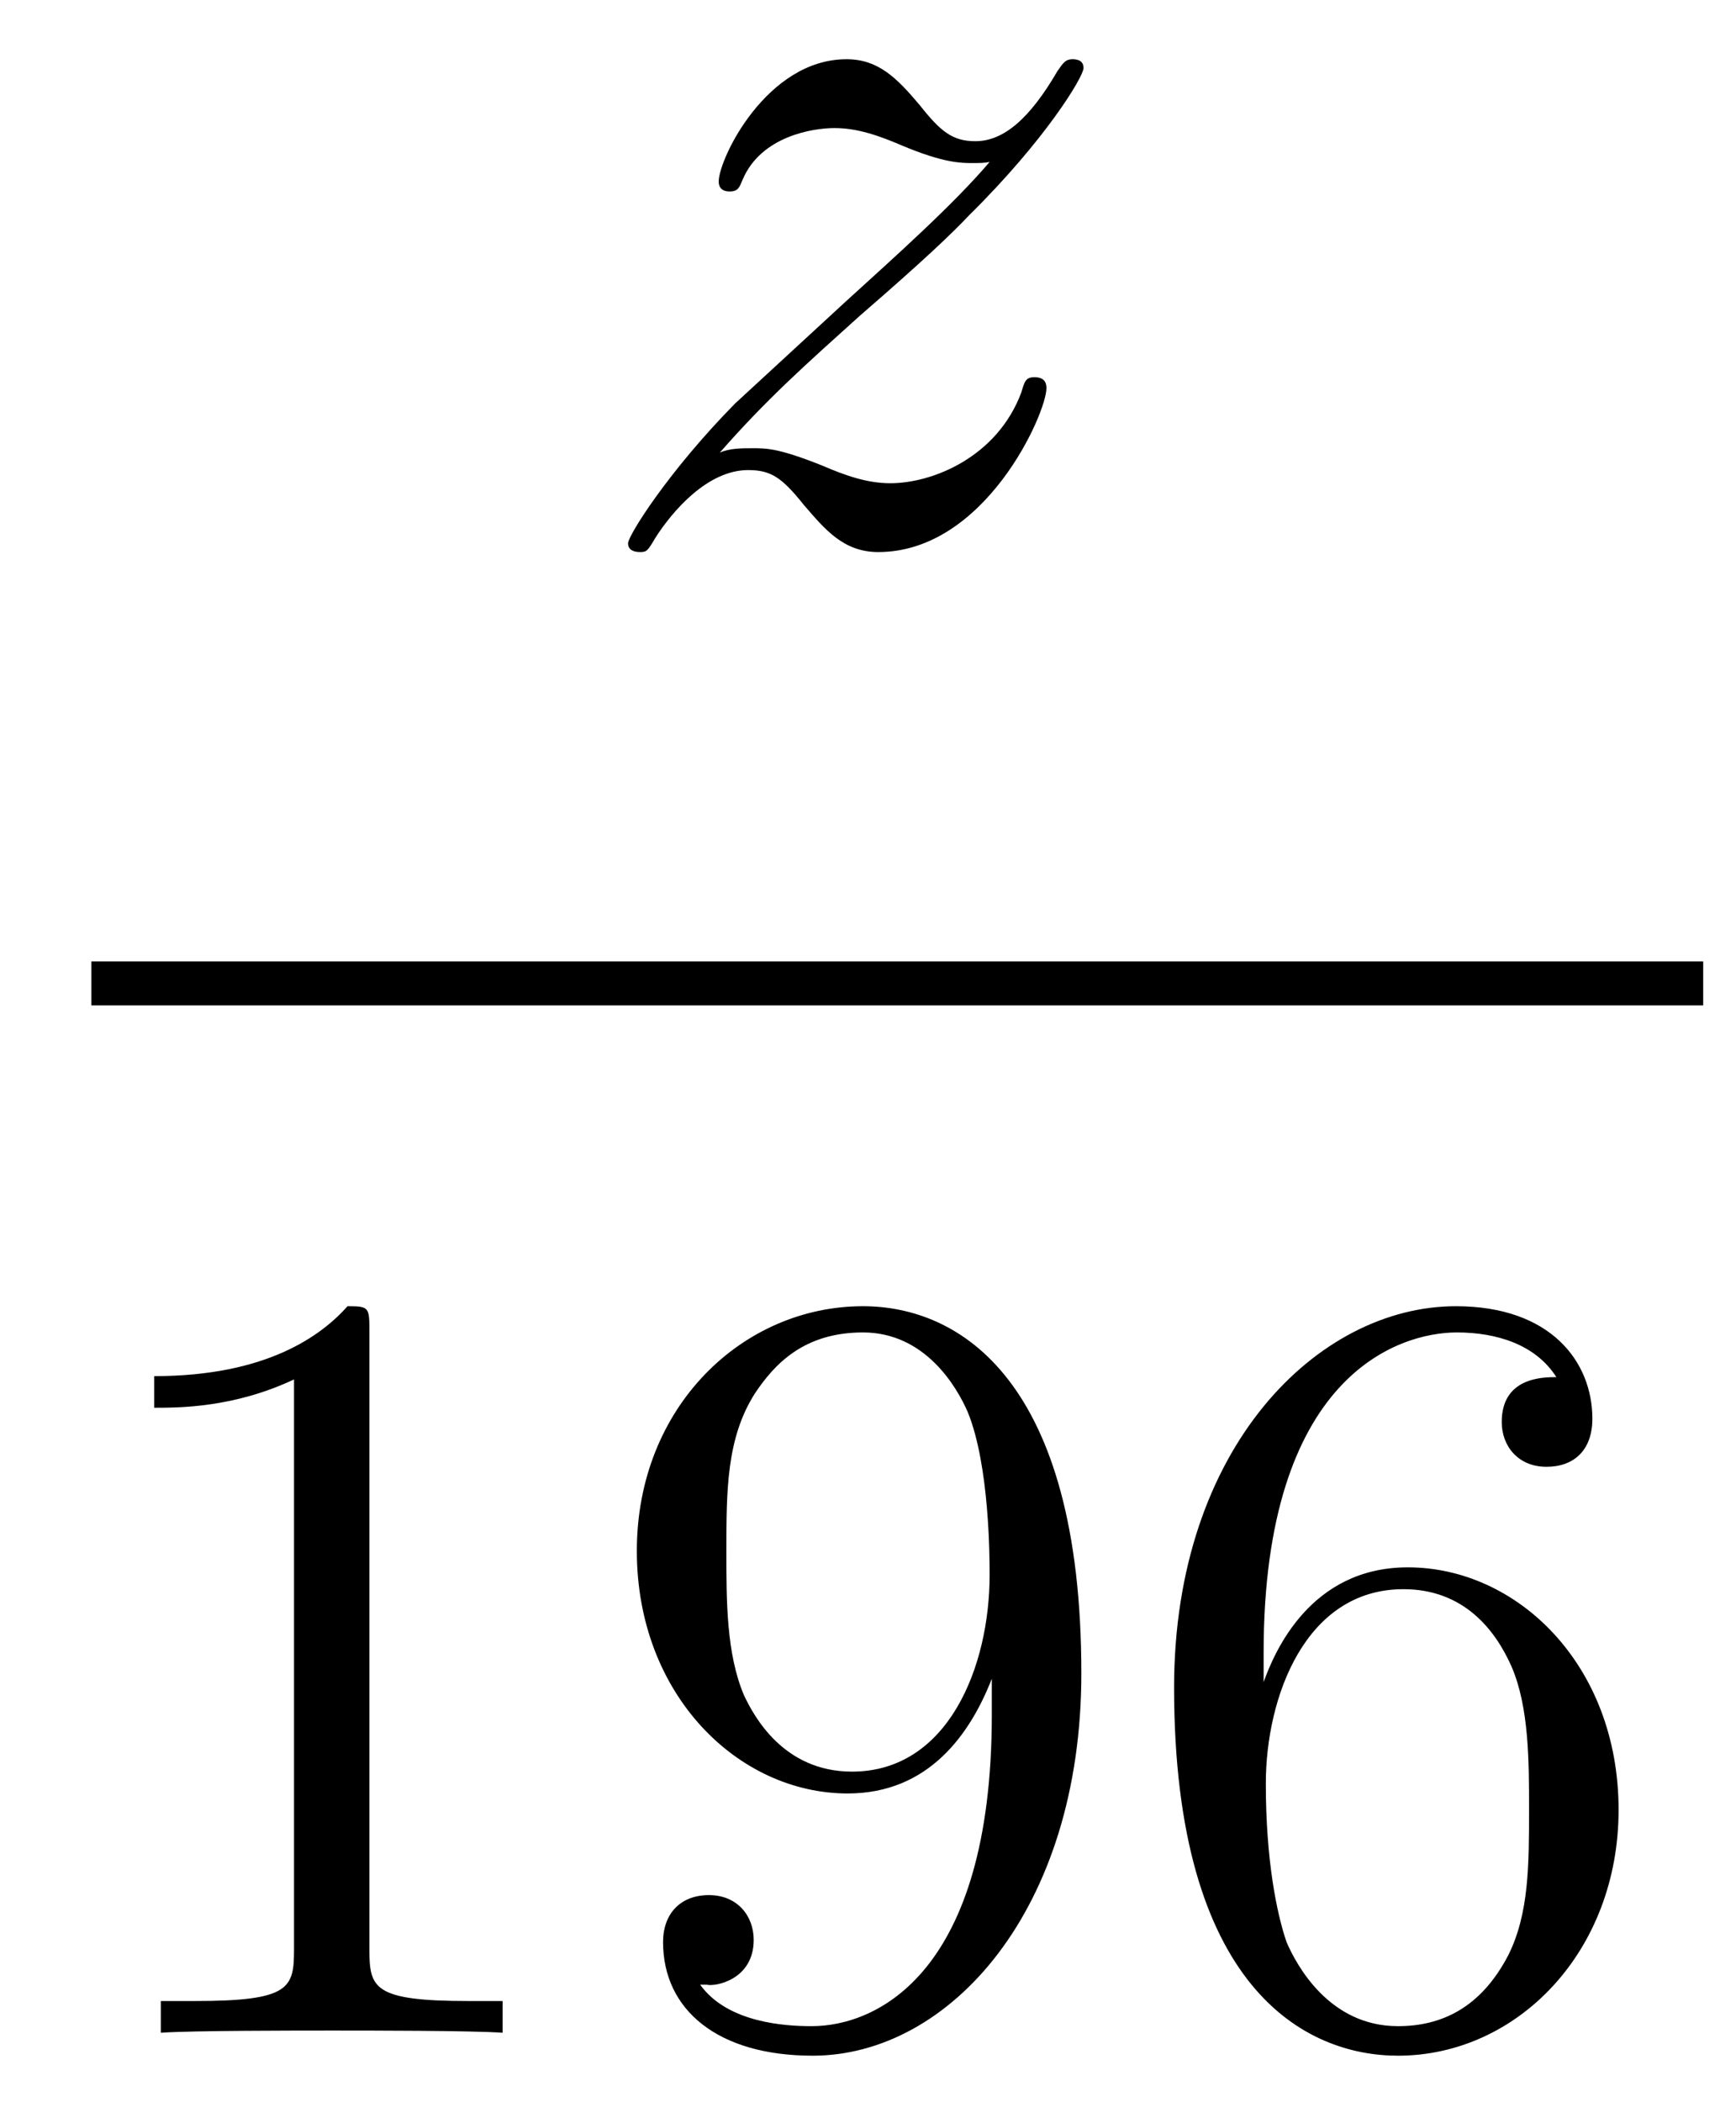
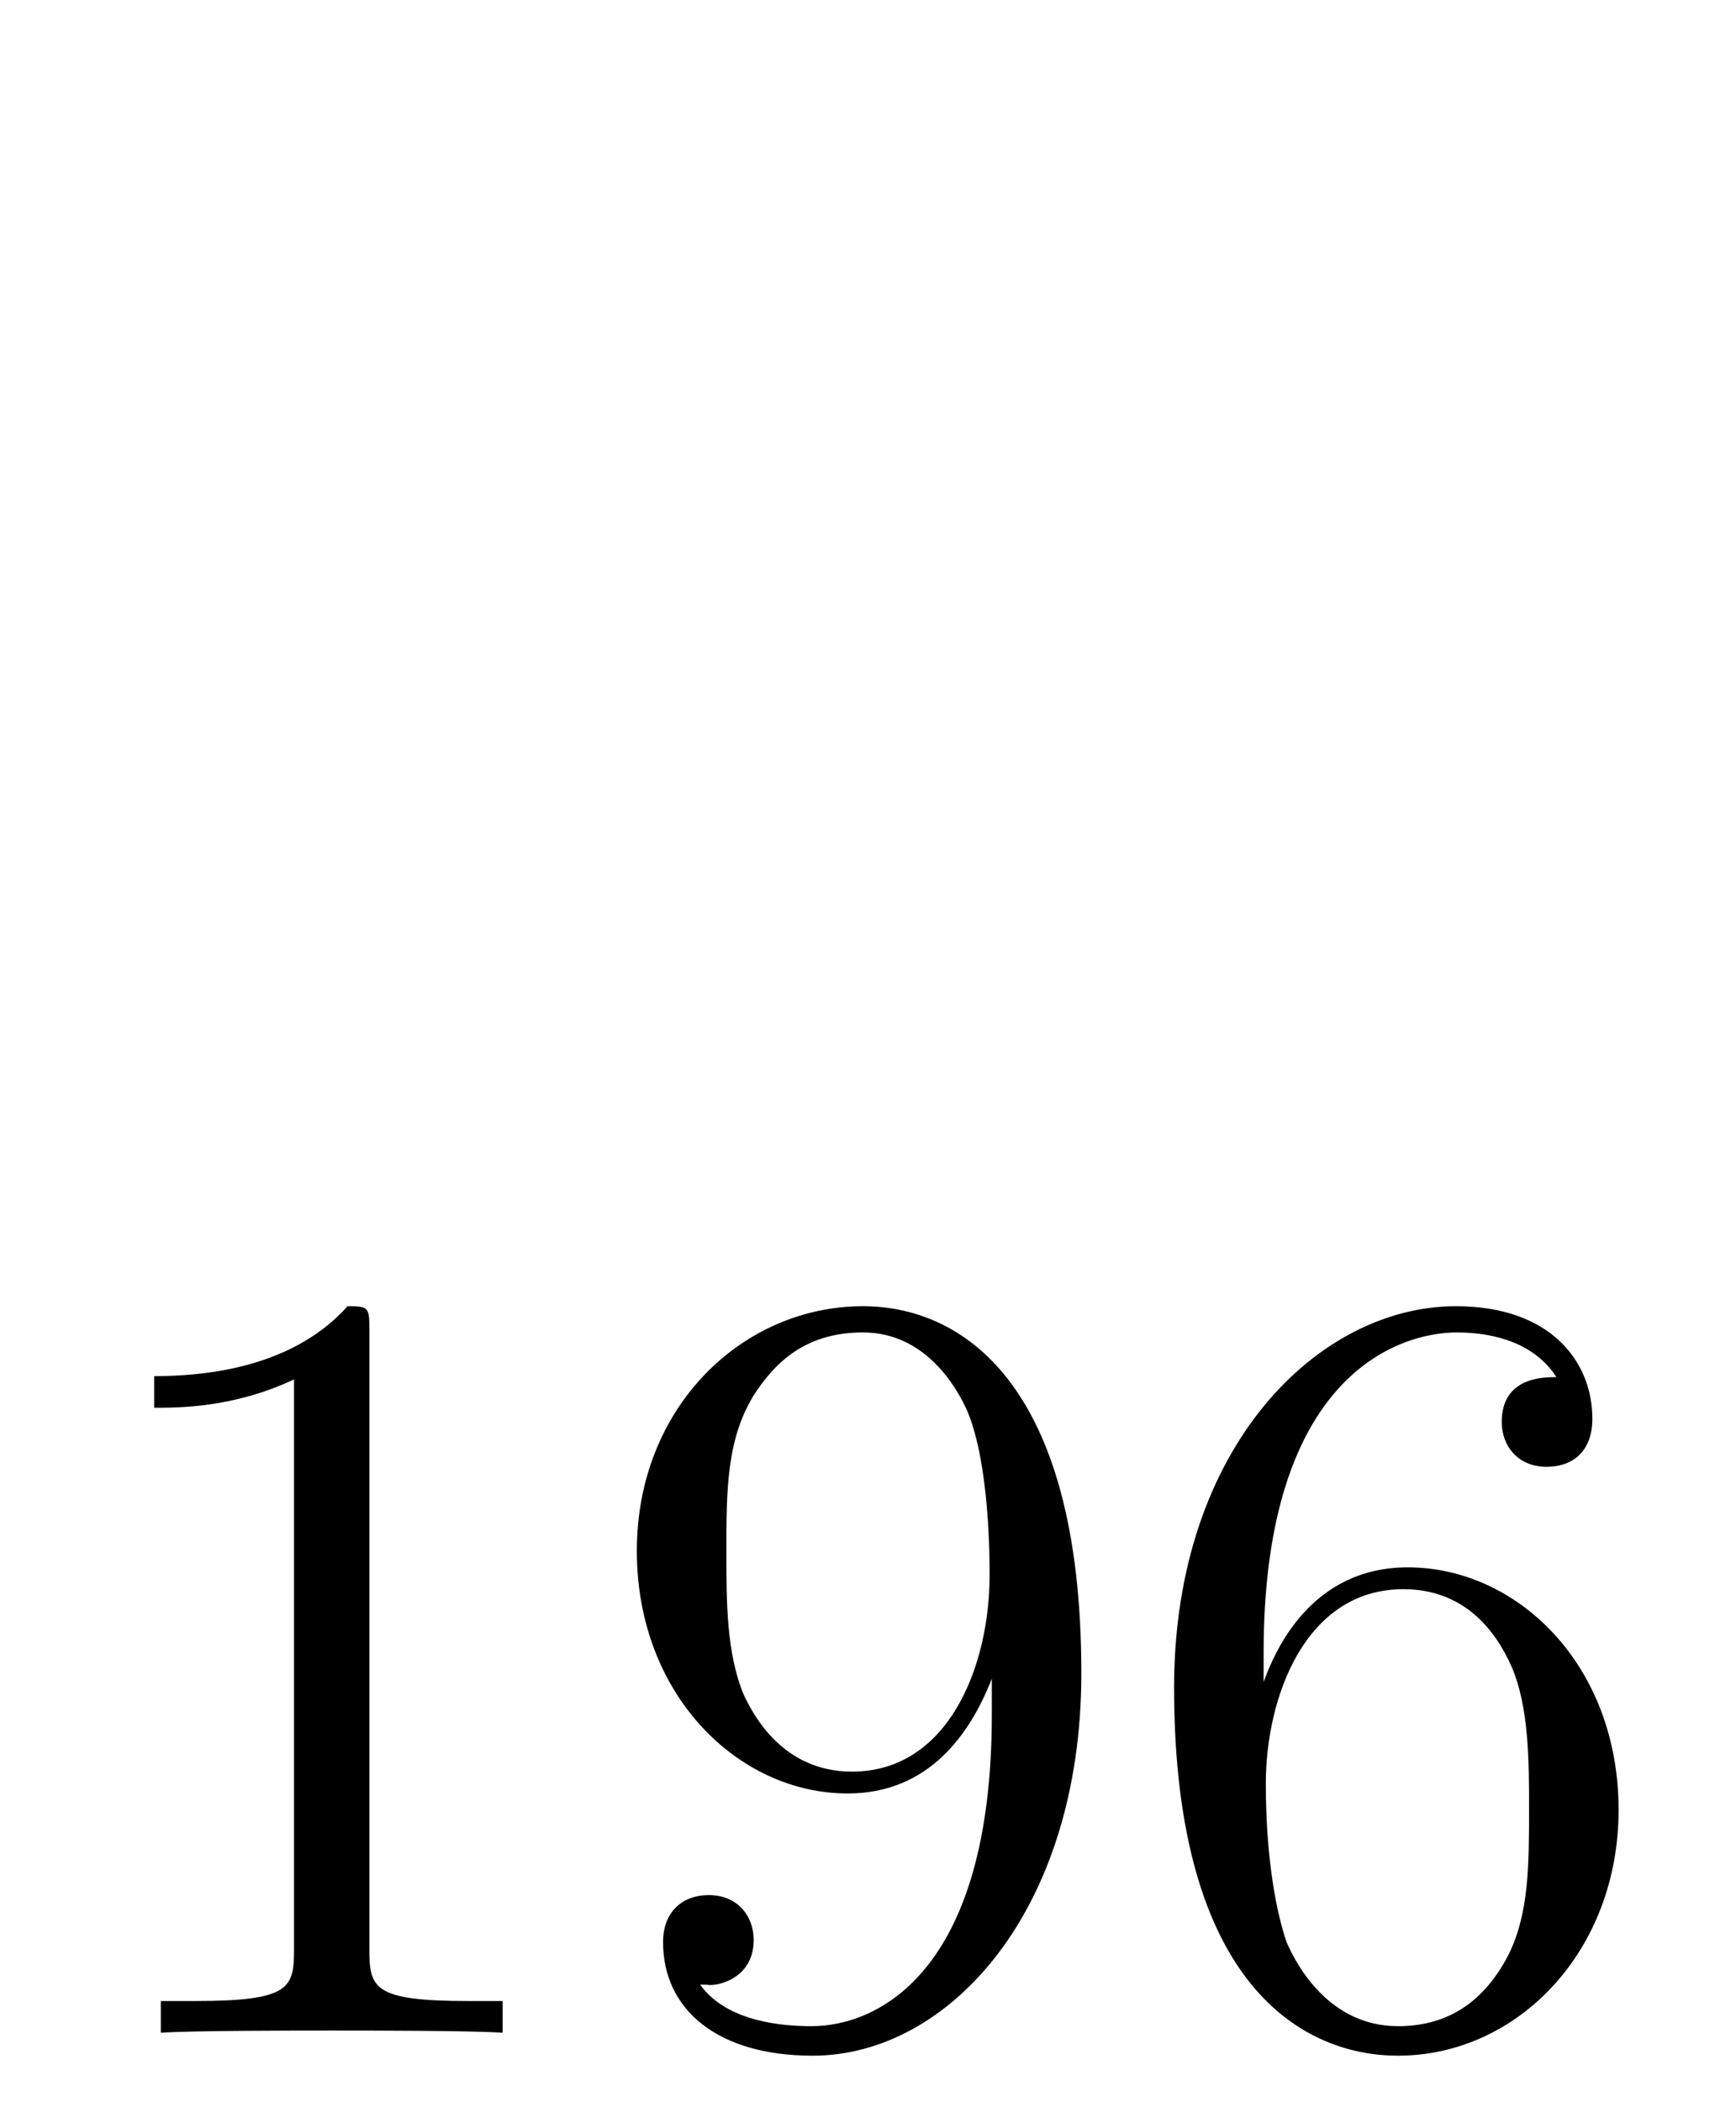
<svg xmlns="http://www.w3.org/2000/svg" height="23pt" version="1.1" viewBox="0 -23 19 23" width="19pt">
  <g id="page1">
    <g transform="matrix(1 0 0 1 -129 644)">
-       <path d="M136.878 -662.048C137.392 -662.634 137.811 -663.005 138.408 -663.543C139.126 -664.164 139.436 -664.463 139.604 -664.642C140.441 -665.467 140.859 -666.161 140.859 -666.256C140.859 -666.352 140.763 -666.352 140.739 -666.352C140.656 -666.352 140.632 -666.304 140.572 -666.22C140.273 -665.706 139.986 -665.455 139.675 -665.455C139.424 -665.455 139.293 -665.563 139.066 -665.85C138.815 -666.148 138.612 -666.352 138.265 -666.352C137.392 -666.352 136.866 -665.264 136.866 -665.013C136.866 -664.977 136.878 -664.905 136.986 -664.905C137.081 -664.905 137.093 -664.953 137.129 -665.037C137.333 -665.515 137.906 -665.599 138.133 -665.599C138.384 -665.599 138.623 -665.515 138.874 -665.407C139.329 -665.216 139.52 -665.216 139.64 -665.216C139.723 -665.216 139.771 -665.216 139.831 -665.228C139.436 -664.762 138.791 -664.188 138.253 -663.698L137.046 -662.586C136.316 -661.845 135.874 -661.14 135.874 -661.056C135.874 -660.984 135.934 -660.96 136.006 -660.96C136.077 -660.96 136.089 -660.972 136.173 -661.116C136.364 -661.415 136.747 -661.857 137.189 -661.857C137.44 -661.857 137.56 -661.773 137.799 -661.474C138.026 -661.212 138.229 -660.96 138.612 -660.96C139.783 -660.96 140.453 -662.479 140.453 -662.753C140.453 -662.801 140.441 -662.873 140.321 -662.873C140.225 -662.873 140.213 -662.825 140.178 -662.706C139.914 -662 139.209 -661.713 138.743 -661.713C138.492 -661.713 138.253 -661.797 138.002 -661.905C137.524 -662.096 137.392 -662.096 137.237 -662.096C137.117 -662.096 136.986 -662.096 136.878 -662.048Z" fill-rule="evenodd" />
-       <path d="M130 -656H147.641V-656.481H130" />
      <path d="M133.043 -652.422C133.043 -652.698 133.043 -652.709 132.804 -652.709C132.517 -652.387 131.919 -651.944 130.688 -651.944V-651.598C130.963 -651.598 131.56 -651.598 132.218 -651.908V-645.68C132.218 -645.25 132.182 -645.107 131.13 -645.107H130.76V-644.76C131.082 -644.784 132.242 -644.784 132.636 -644.784C133.031 -644.784 134.178 -644.784 134.501 -644.76V-645.107H134.131C133.079 -645.107 133.043 -645.25 133.043 -645.68V-652.422ZM139.855 -648.239C139.855 -645.417 138.6 -644.832 137.883 -644.832C137.596 -644.832 136.962 -644.868 136.663 -645.286H136.735C136.819 -645.262 137.249 -645.334 137.249 -645.776C137.249 -646.039 137.07 -646.266 136.759 -646.266S136.257 -646.063 136.257 -645.752C136.257 -645.011 136.855 -644.509 137.895 -644.509C139.389 -644.509 140.835 -646.099 140.835 -648.693C140.835 -651.908 139.497 -652.709 138.445 -652.709C137.13 -652.709 135.97 -651.61 135.97 -650.032C135.97 -648.454 137.082 -647.378 138.277 -647.378C139.162 -647.378 139.616 -648.023 139.855 -648.633V-648.239ZM138.325 -647.617C137.572 -647.617 137.249 -648.227 137.142 -648.454C136.95 -648.908 136.95 -649.482 136.95 -650.02C136.95 -650.689 136.95 -651.263 137.261 -651.753C137.476 -652.076 137.799 -652.422 138.445 -652.422C139.126 -652.422 139.473 -651.825 139.592 -651.55C139.831 -650.964 139.831 -649.948 139.831 -649.769C139.831 -648.765 139.377 -647.617 138.325 -647.617ZM142.83 -648.92C142.83 -651.944 144.3 -652.422 144.946 -652.422C145.376 -652.422 145.807 -652.291 146.034 -651.933C145.89 -651.933 145.436 -651.933 145.436 -651.442C145.436 -651.179 145.615 -650.952 145.926 -650.952C146.225 -650.952 146.428 -651.132 146.428 -651.478C146.428 -652.1 145.974 -652.709 144.934 -652.709C143.428 -652.709 141.85 -651.168 141.85 -648.537C141.85 -645.25 143.285 -644.509 144.3 -644.509C145.604 -644.509 146.715 -645.645 146.715 -647.199C146.715 -648.788 145.604 -649.852 144.408 -649.852C143.344 -649.852 142.95 -648.932 142.83 -648.597V-648.92ZM144.3 -644.832C143.547 -644.832 143.189 -645.501 143.081 -645.752C142.974 -646.063 142.854 -646.649 142.854 -647.486C142.854 -648.43 143.285 -649.613 144.36 -649.613C145.018 -649.613 145.365 -649.171 145.544 -648.765C145.735 -648.322 145.735 -647.725 145.735 -647.211C145.735 -646.601 145.735 -646.063 145.508 -645.609C145.209 -645.035 144.779 -644.832 144.3 -644.832Z" fill-rule="evenodd" />
    </g>
  </g>
</svg>